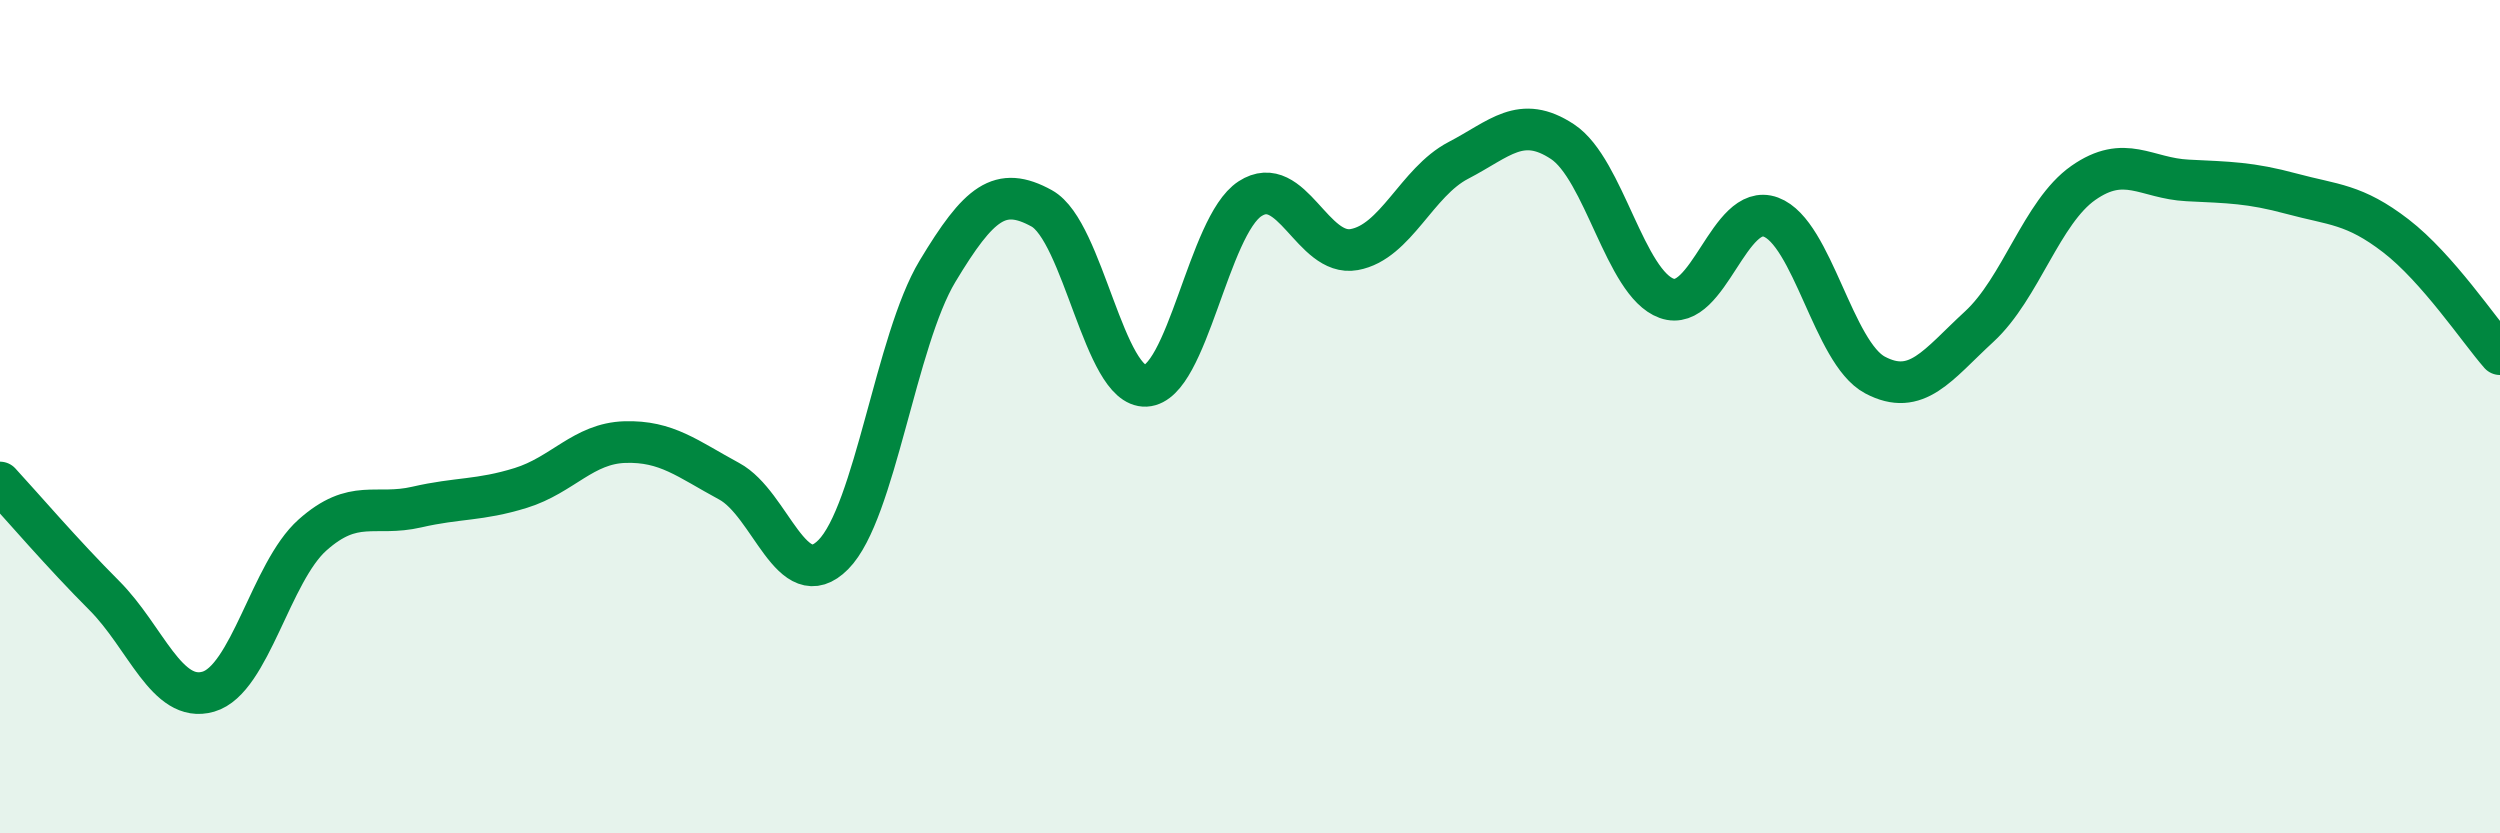
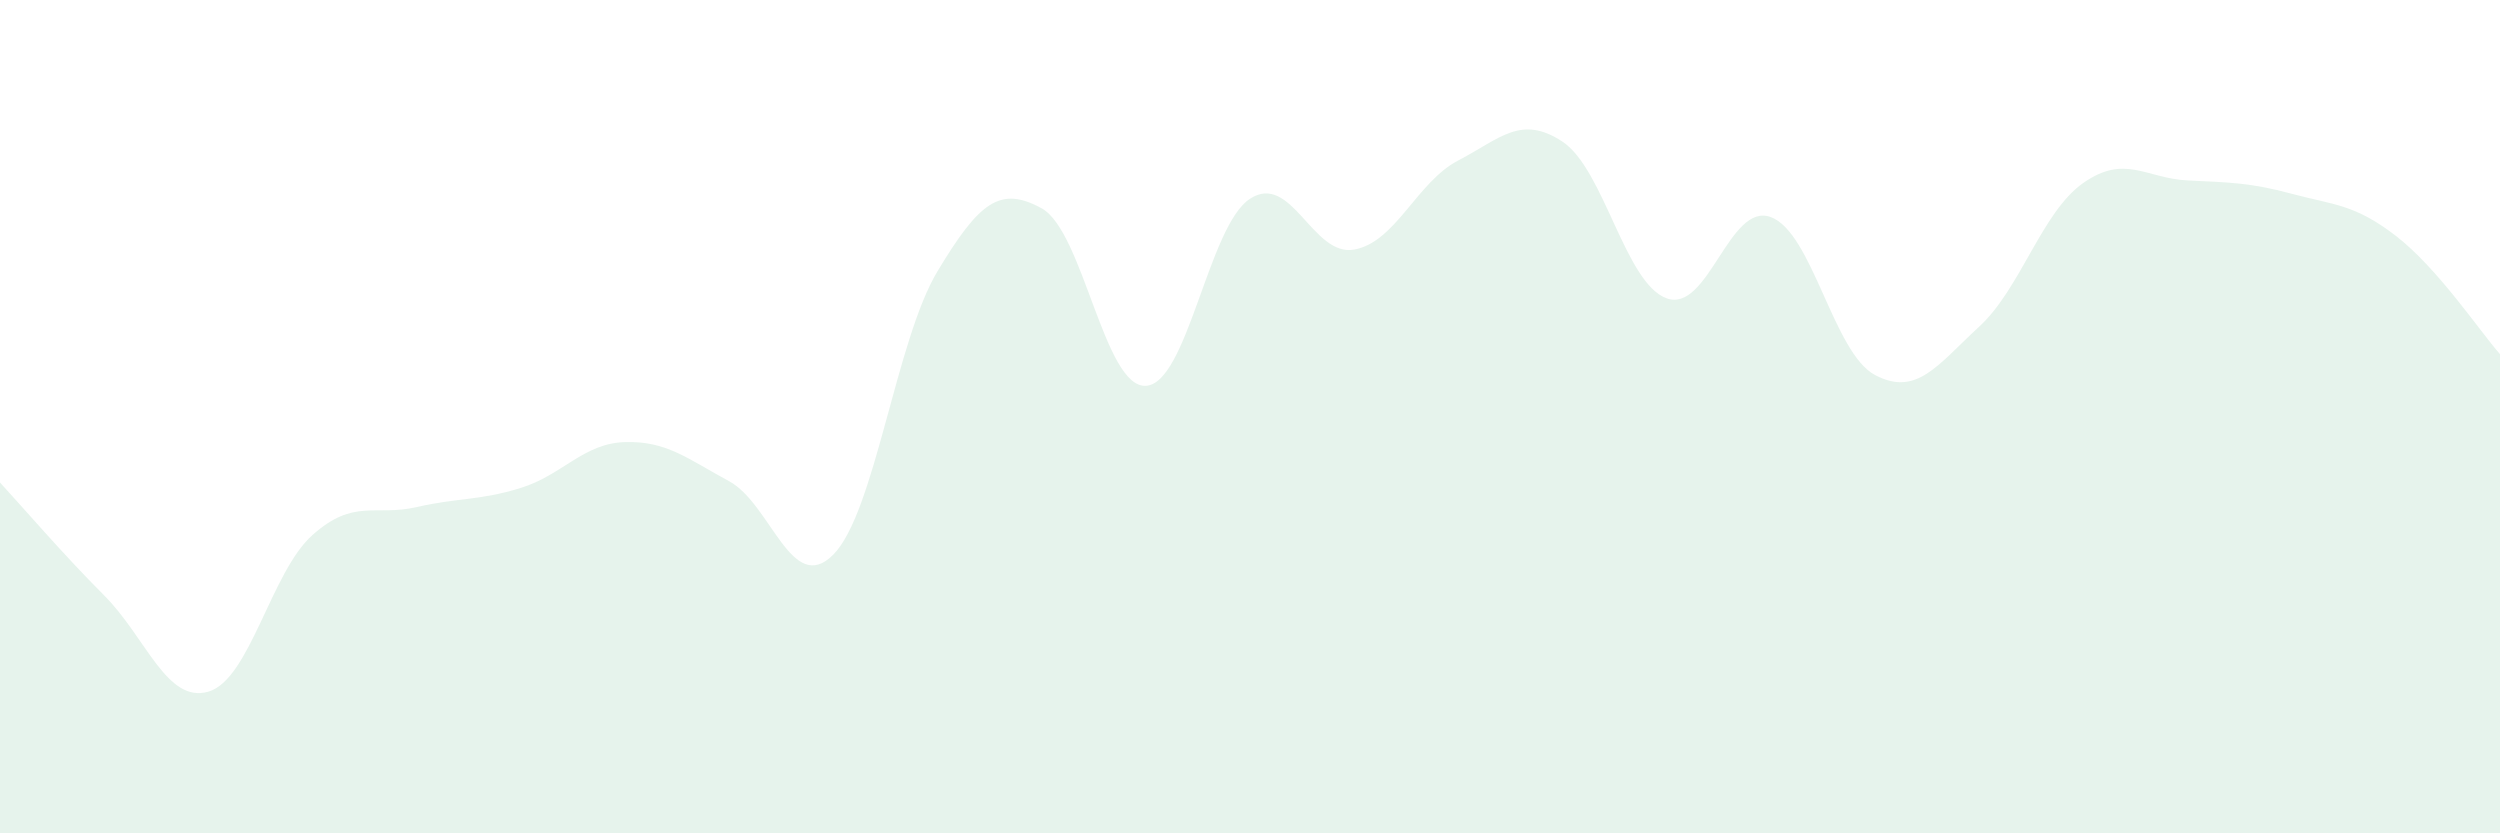
<svg xmlns="http://www.w3.org/2000/svg" width="60" height="20" viewBox="0 0 60 20">
  <path d="M 0,11.58 C 0.5,12.12 1.5,13.29 2.5,14.29 C 3.5,15.29 4,16.89 5,16.6 C 6,16.31 6.5,13.73 7.5,12.84 C 8.5,11.95 9,12.4 10,12.17 C 11,11.94 11.5,12.02 12.5,11.71 C 13.5,11.4 14,10.64 15,10.61 C 16,10.58 16.5,11.01 17.5,11.55 C 18.5,12.09 19,14.32 20,13.31 C 21,12.3 21.5,8.17 22.5,6.51 C 23.5,4.85 24,4.45 25,5 C 26,5.55 26.5,9.31 27.5,9.26 C 28.5,9.21 29,5.42 30,4.77 C 31,4.12 31.5,6.17 32.5,5.99 C 33.5,5.81 34,4.37 35,3.85 C 36,3.33 36.5,2.74 37.5,3.4 C 38.5,4.06 39,6.8 40,7.16 C 41,7.52 41.5,4.84 42.5,5.21 C 43.5,5.58 44,8.47 45,9 C 46,9.53 46.5,8.76 47.5,7.84 C 48.5,6.92 49,5.09 50,4.39 C 51,3.69 51.5,4.28 52.5,4.33 C 53.5,4.38 54,4.38 55,4.65 C 56,4.92 56.5,4.89 57.5,5.66 C 58.5,6.43 59.5,7.93 60,8.5L60 20L0 20Z" fill="#008740" opacity="0.1" stroke-linecap="round" stroke-linejoin="round" />
-   <path d="M 0,11.58 C 0.5,12.12 1.5,13.29 2.5,14.29 C 3.5,15.29 4,16.89 5,16.6 C 6,16.31 6.5,13.73 7.5,12.84 C 8.5,11.95 9,12.4 10,12.17 C 11,11.94 11.5,12.02 12.5,11.71 C 13.5,11.4 14,10.64 15,10.61 C 16,10.58 16.5,11.01 17.5,11.55 C 18.5,12.09 19,14.32 20,13.31 C 21,12.3 21.5,8.17 22.5,6.51 C 23.5,4.85 24,4.45 25,5 C 26,5.55 26.5,9.31 27.5,9.26 C 28.5,9.21 29,5.42 30,4.77 C 31,4.12 31.5,6.17 32.5,5.99 C 33.5,5.81 34,4.37 35,3.85 C 36,3.33 36.5,2.74 37.5,3.4 C 38.5,4.06 39,6.8 40,7.16 C 41,7.52 41.5,4.84 42.5,5.21 C 43.5,5.58 44,8.47 45,9 C 46,9.53 46.5,8.76 47.5,7.84 C 48.5,6.92 49,5.09 50,4.39 C 51,3.69 51.5,4.28 52.5,4.33 C 53.5,4.38 54,4.38 55,4.65 C 56,4.92 56.5,4.89 57.5,5.66 C 58.5,6.43 59.5,7.93 60,8.5" stroke="#008740" stroke-width="1" fill="none" stroke-linecap="round" stroke-linejoin="round" />
</svg>